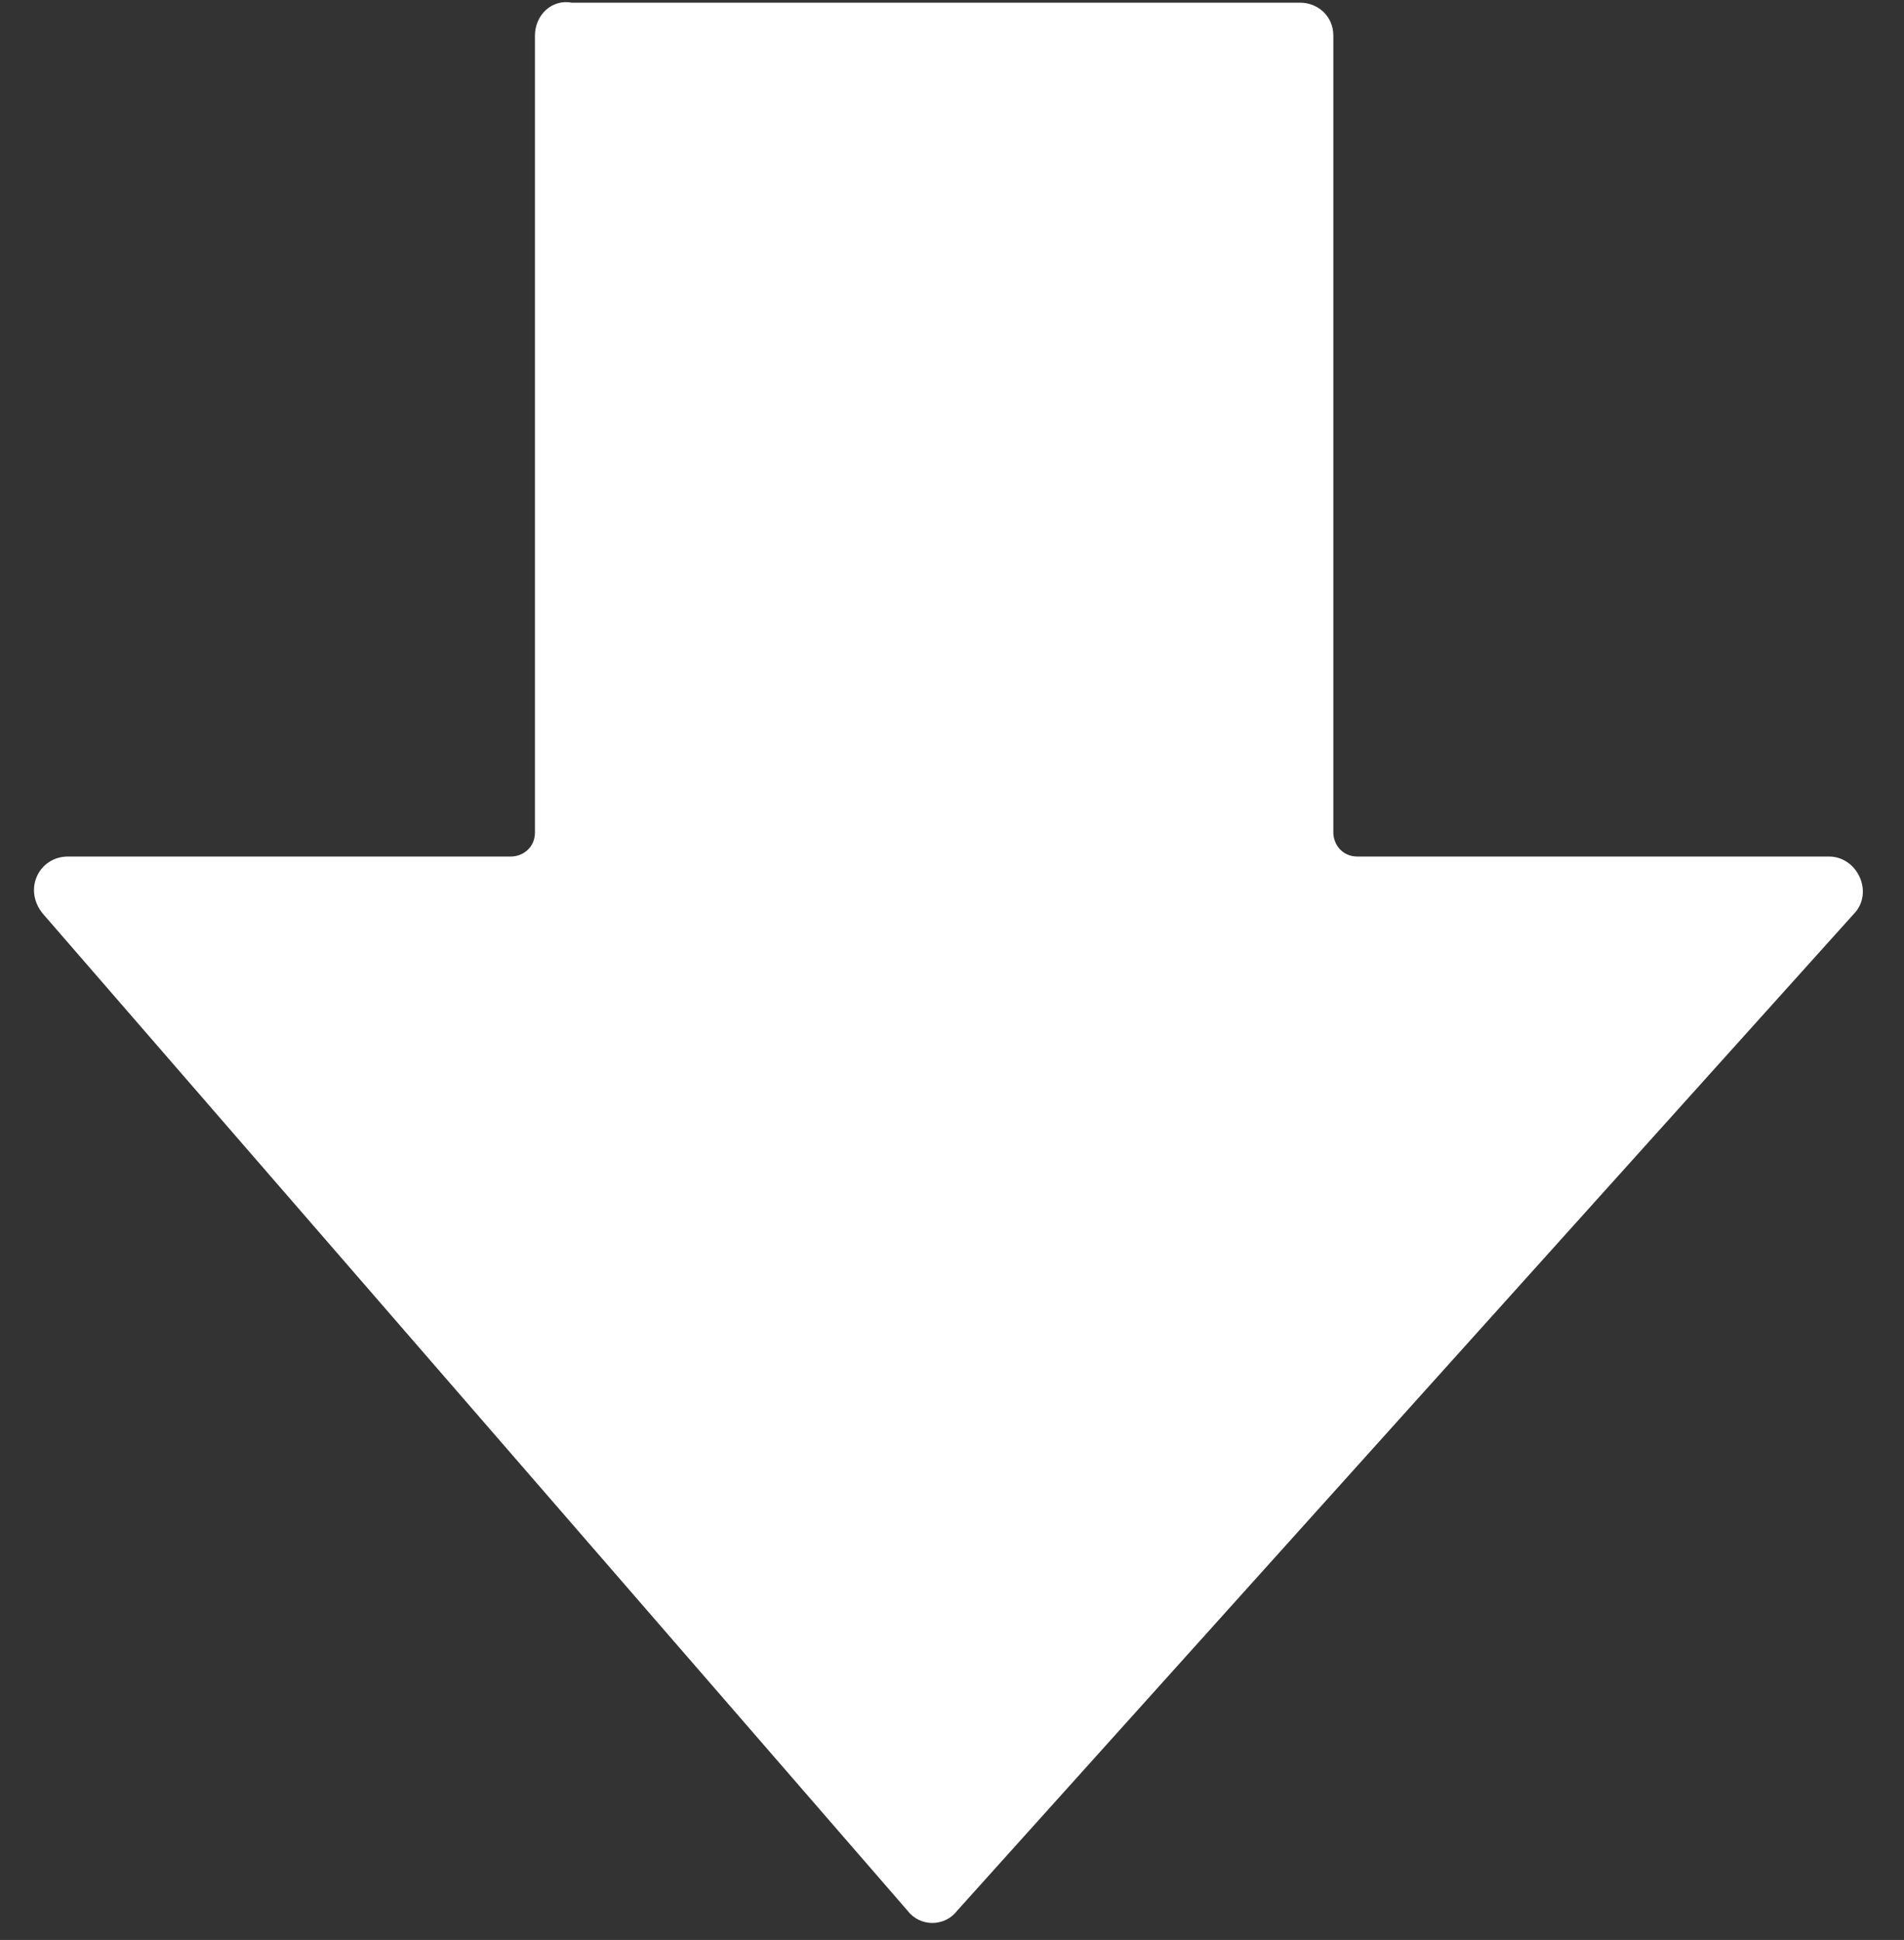
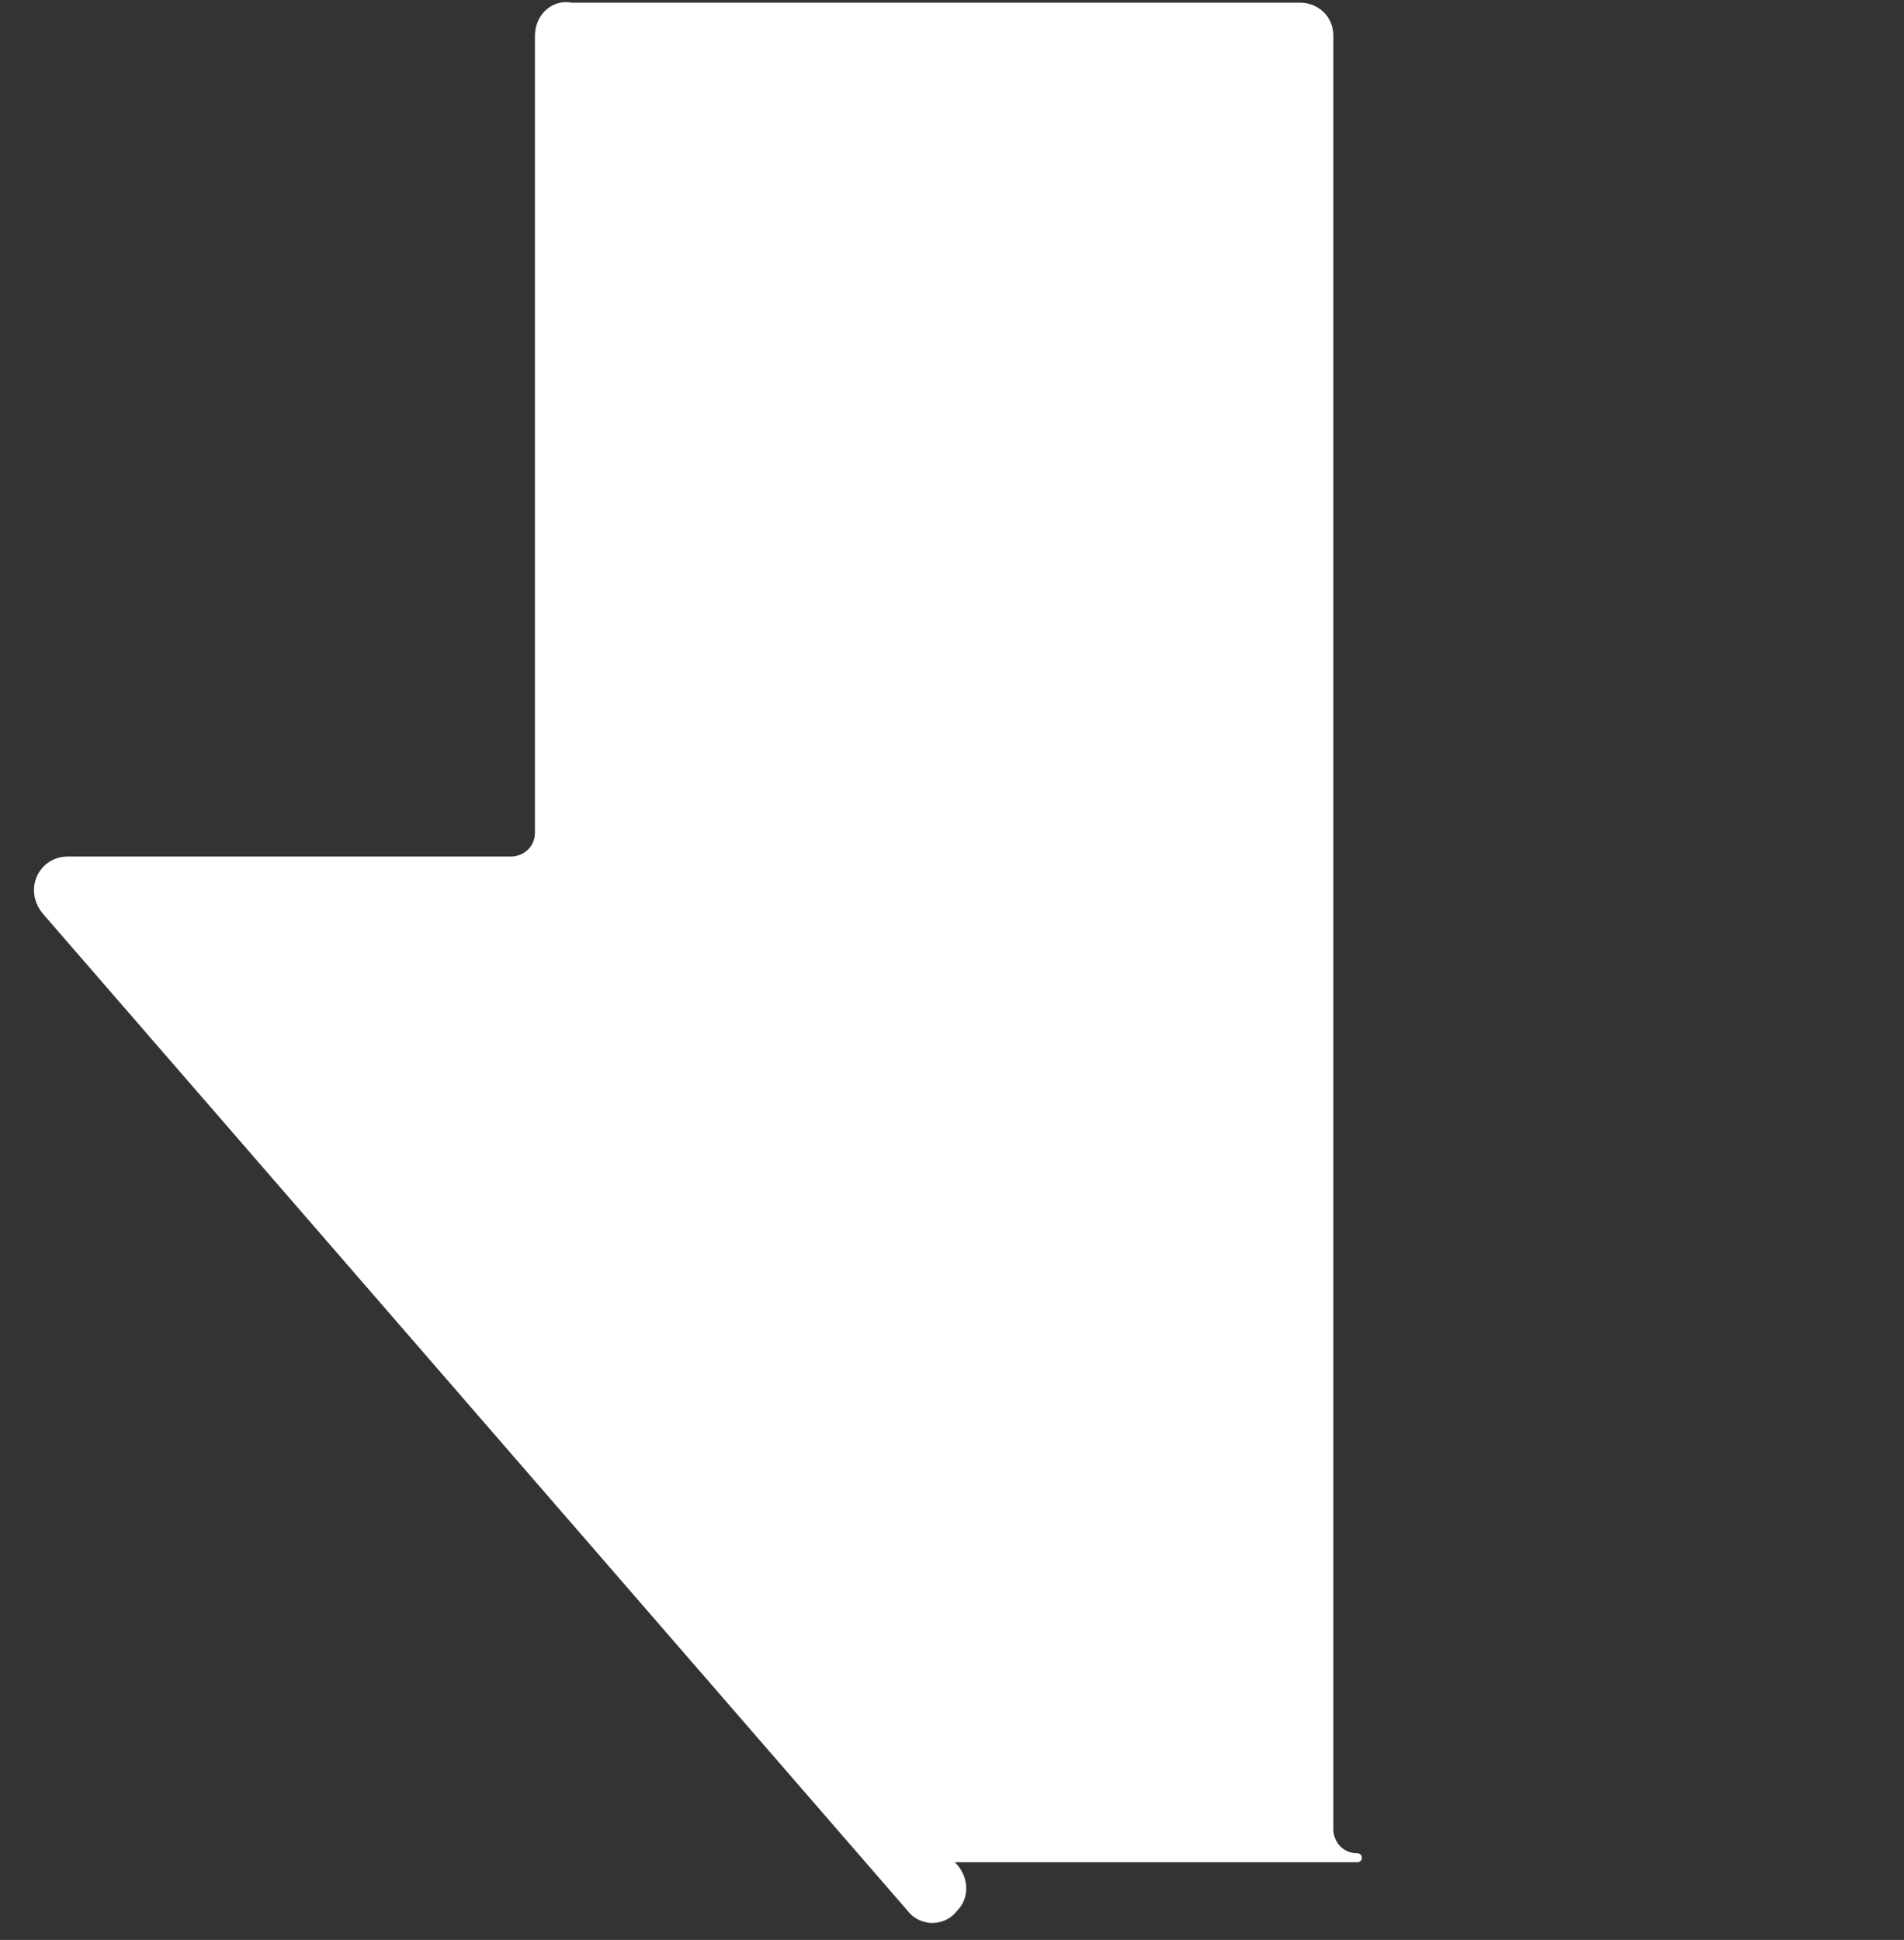
<svg xmlns="http://www.w3.org/2000/svg" version="1.1" x="0px" y="0px" viewBox="0 0 53.3 54.3" style="enable-background:new 0 0 53.3 54.3;" xml:space="preserve">
  <rect x="0" y="0" width="53.3" height="54.3" fill="#333333" stroke="none" />
  <style type="text/css">
	.st0{fill:#FFFFFF;stroke:#FFFFFF;stroke-width:0.25;stroke-linecap:round;stroke-linejoin:round;stroke-miterlimit:10;}
</style>
  <g id="Layer_1">
</g>
  <g id="Layer_2">
-     <path class="st0" d="M15.1,1v22.3c0,0.5-0.4,0.8-0.8,0.8H1.9c-0.7,0-1.1,0.8-0.6,1.4l24.2,27.9c0.3,0.4,0.9,0.4,1.2,0l25.1-27.9   c0.5-0.5,0.1-1.4-0.6-1.4H38c-0.5,0-0.8-0.4-0.8-0.8V1c0-0.5-0.4-0.8-0.8-0.8H16C15.5,0.1,15.1,0.5,15.1,1z" />
+     <path class="st0" d="M15.1,1v22.3c0,0.5-0.4,0.8-0.8,0.8H1.9c-0.7,0-1.1,0.8-0.6,1.4l24.2,27.9c0.3,0.4,0.9,0.4,1.2,0c0.5-0.5,0.1-1.4-0.6-1.4H38c-0.5,0-0.8-0.4-0.8-0.8V1c0-0.5-0.4-0.8-0.8-0.8H16C15.5,0.1,15.1,0.5,15.1,1z" />
  </g>
</svg>